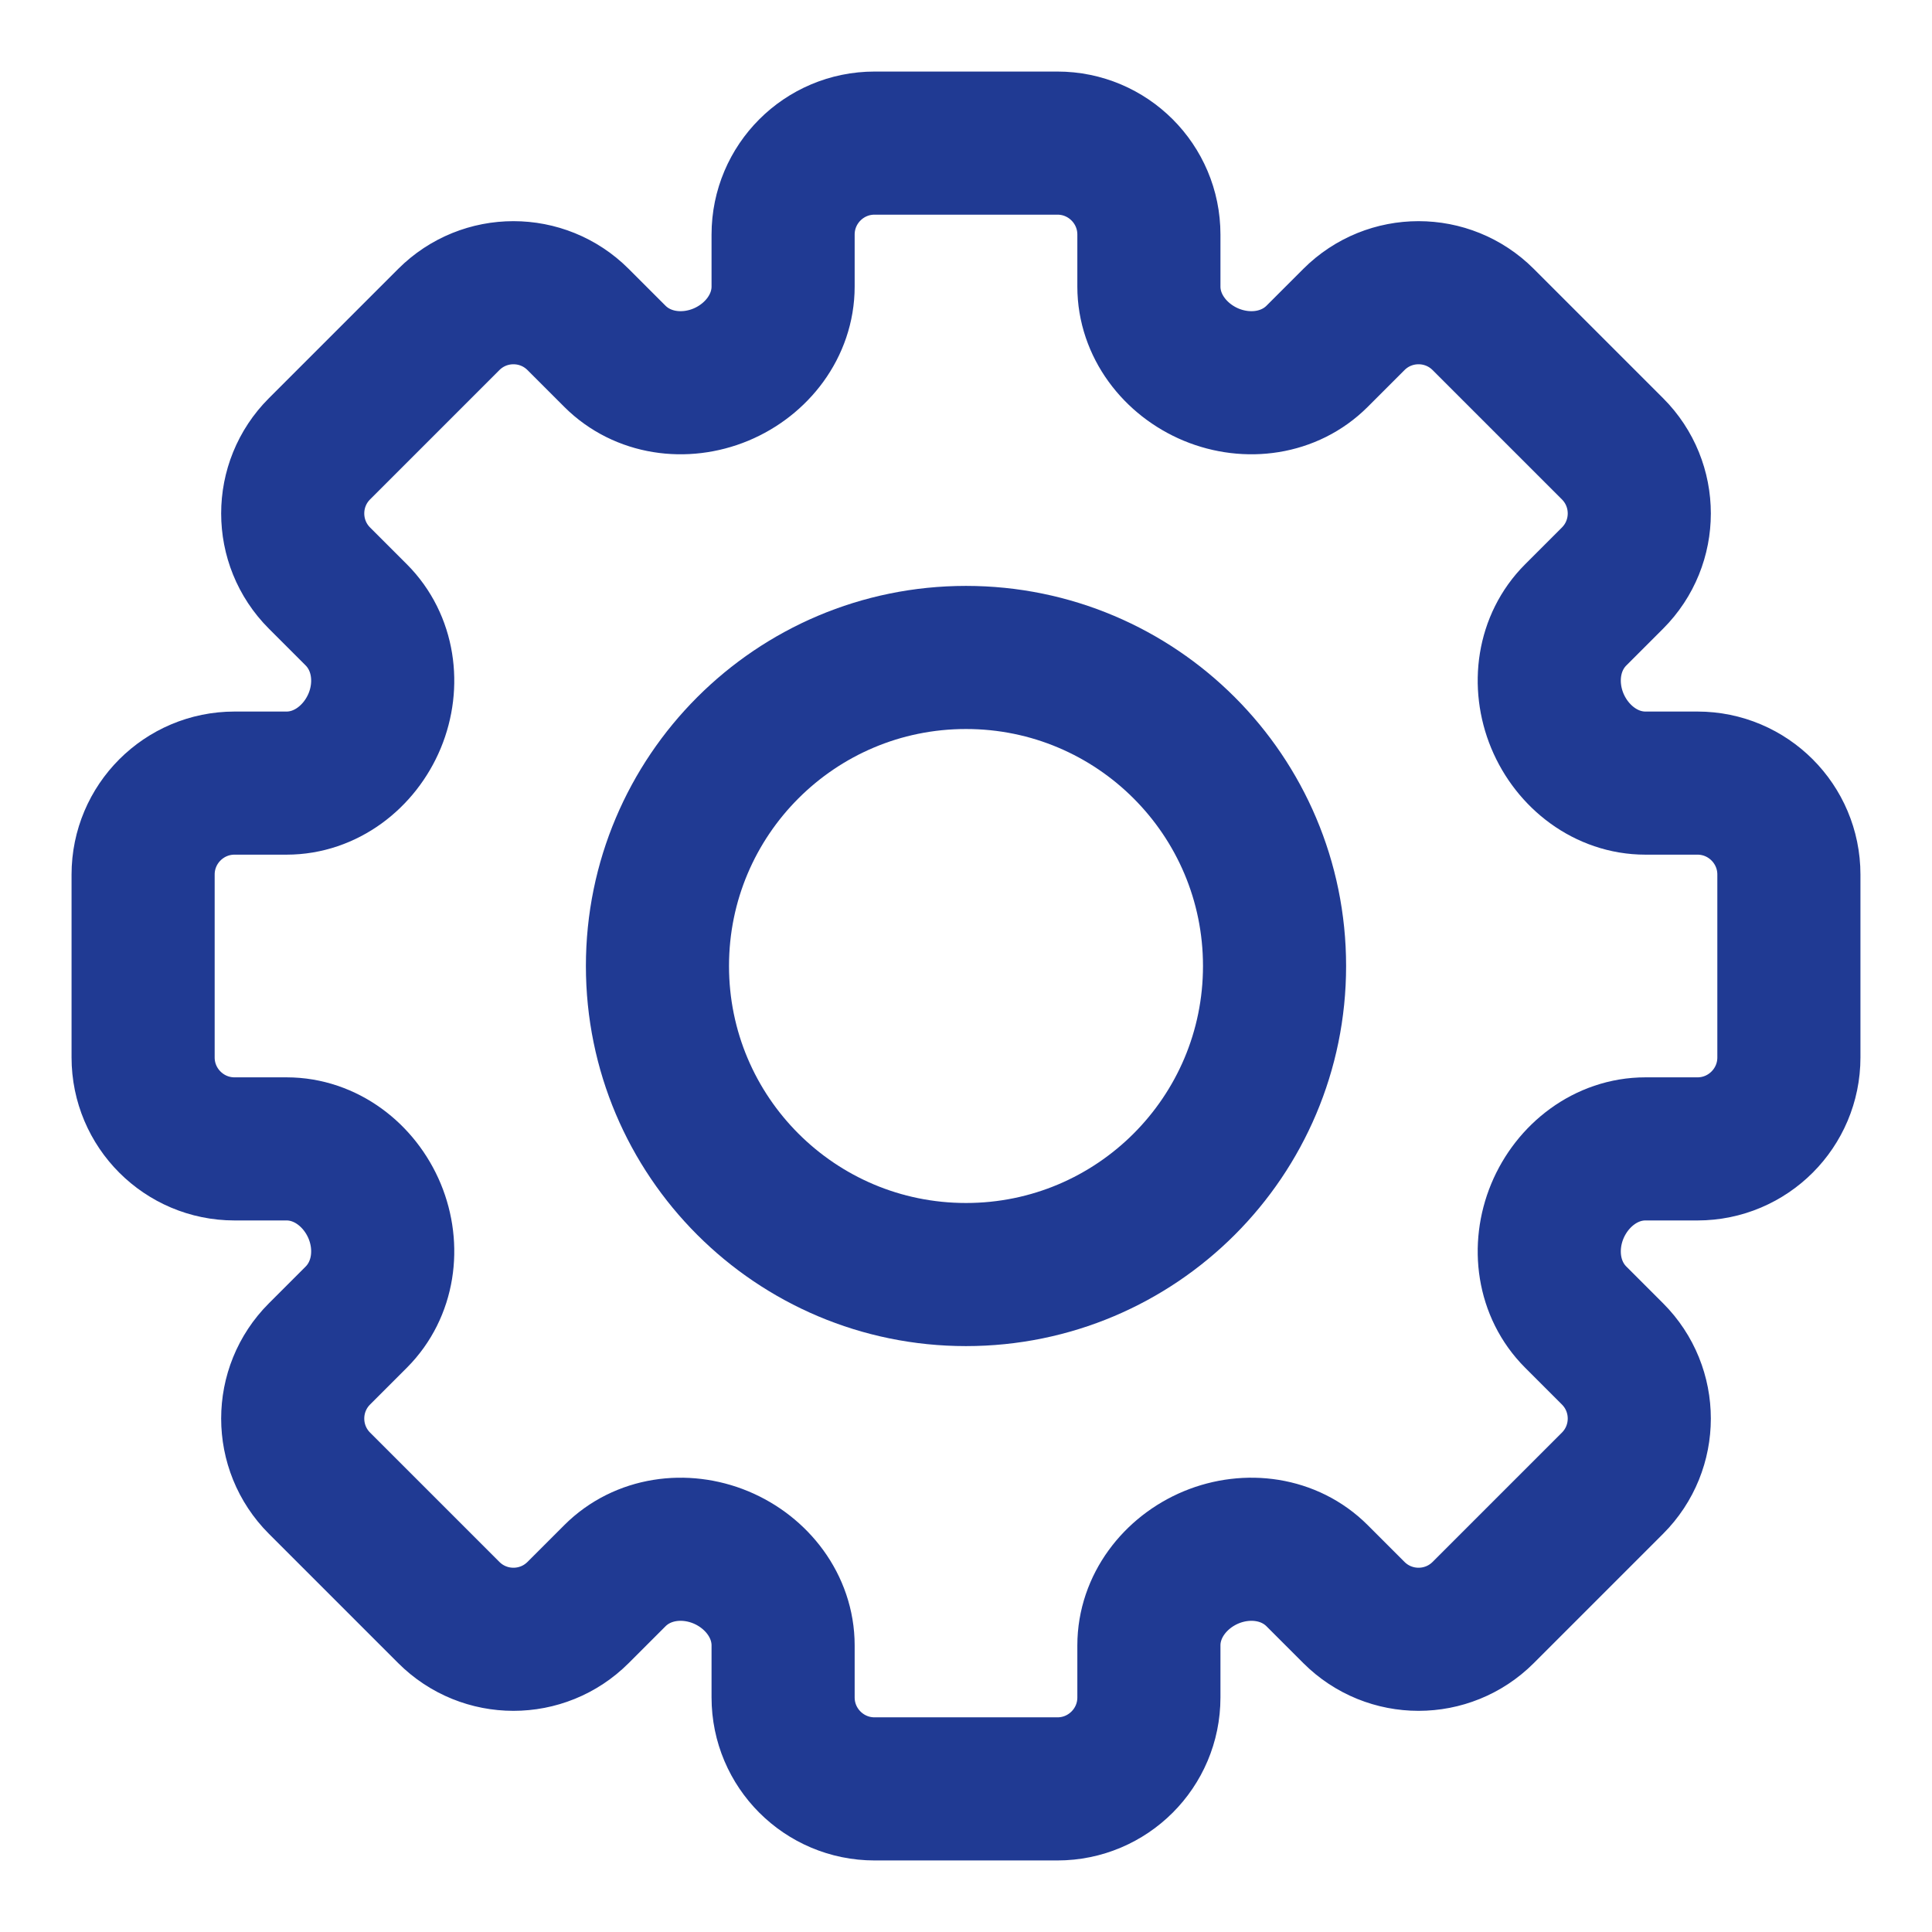
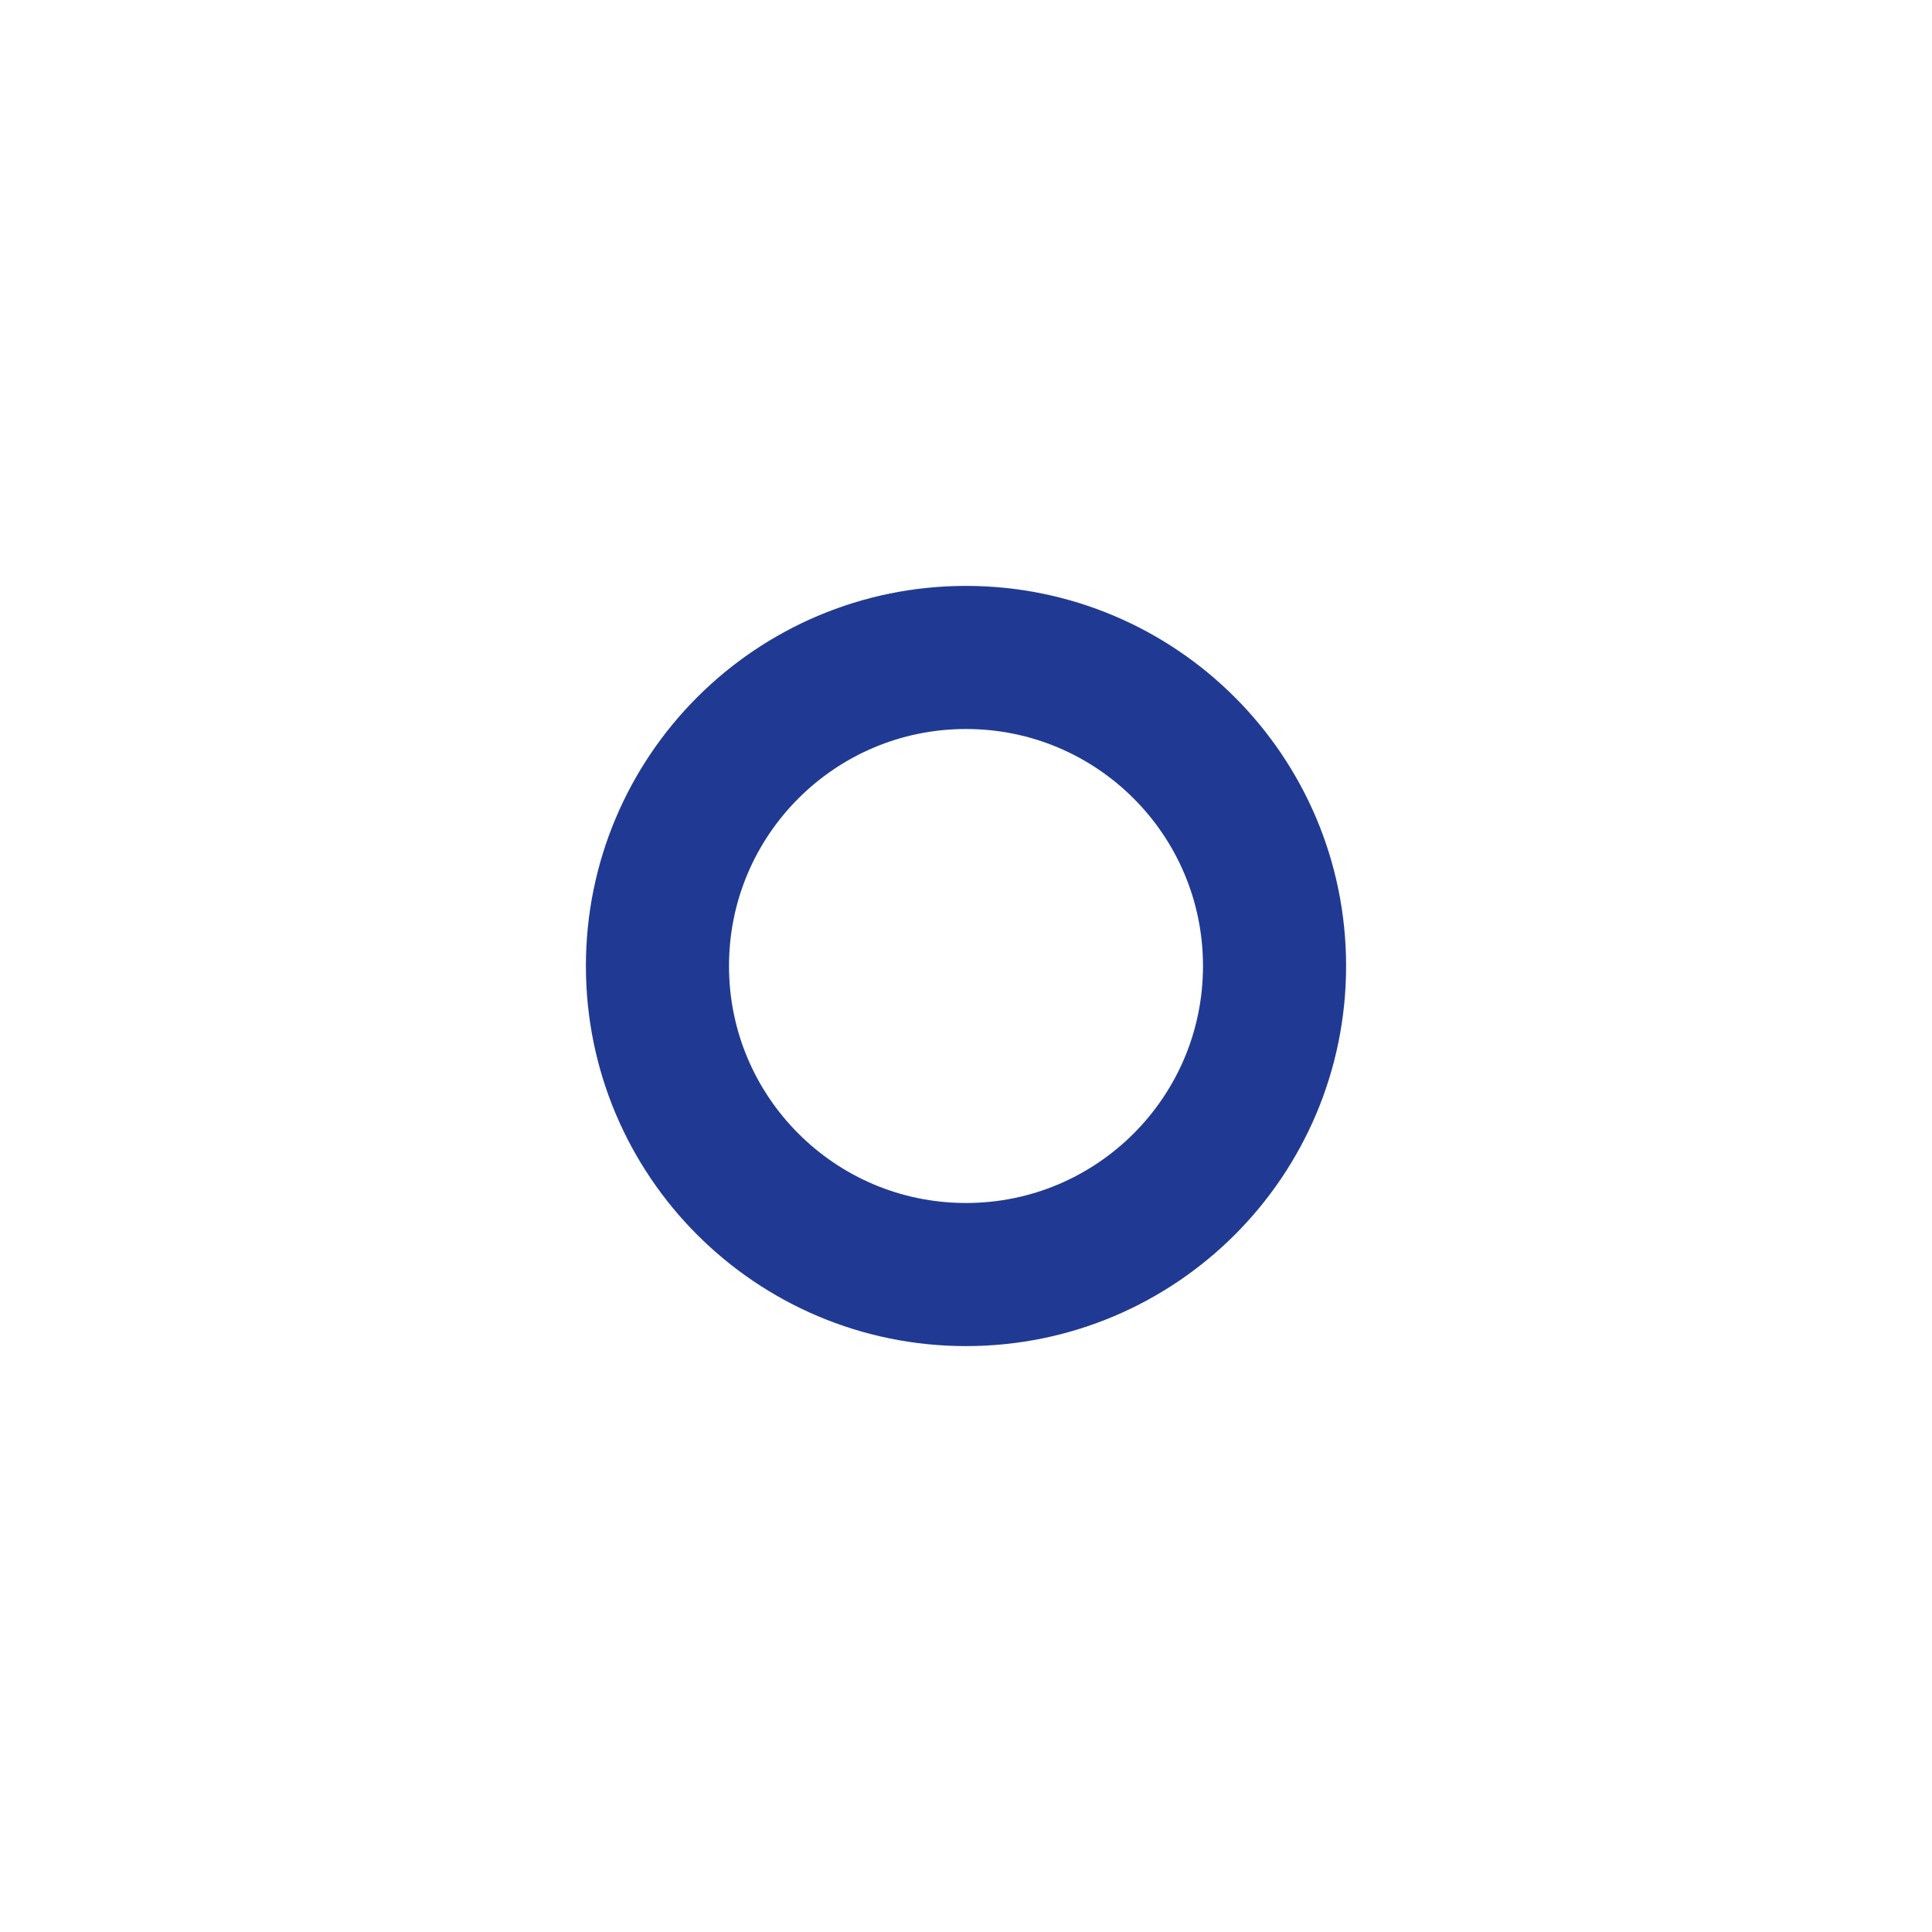
<svg xmlns="http://www.w3.org/2000/svg" width="27" height="27" viewBox="0 0 27 27" fill="none">
-   <path d="M12.222 25H14.778C15.483 25 16.056 24.428 16.056 23.722V22.995C16.056 22.449 16.422 21.974 16.927 21.764C17.432 21.555 18.02 21.634 18.407 22.021L18.921 22.535C19.42 23.034 20.229 23.034 20.728 22.535L22.535 20.728C23.034 20.229 23.034 19.42 22.535 18.921L22.021 18.407C21.634 18.02 21.555 17.432 21.764 16.927C21.974 16.422 22.449 16.056 22.995 16.056H23.722C24.428 16.056 25 15.483 25 14.778V12.222C25 11.517 24.428 10.944 23.722 10.944H22.995C22.449 10.944 21.974 10.578 21.764 10.073C21.555 9.568 21.634 8.98 22.021 8.593L22.535 8.079C23.034 7.58 23.034 6.771 22.535 6.272L20.728 4.465C20.229 3.966 19.42 3.966 18.921 4.465L18.407 4.979C18.02 5.366 17.432 5.445 16.927 5.236C16.422 5.026 16.056 4.551 16.056 4.005V3.278C16.056 2.572 15.483 2 14.778 2H12.222C11.517 2 10.944 2.572 10.944 3.278V4.004C10.944 4.551 10.578 5.026 10.073 5.236C9.568 5.445 8.98 5.366 8.593 4.979L8.079 4.465C7.58 3.966 6.771 3.966 6.272 4.465L4.465 6.272C3.966 6.771 3.966 7.58 4.465 8.079L4.979 8.593C5.365 8.98 5.445 9.568 5.236 10.073C5.026 10.578 4.551 10.944 4.005 10.944H3.278C2.572 10.944 2 11.517 2 12.222V14.778C2 15.483 2.572 16.056 3.278 16.056H4.005C4.551 16.056 5.026 16.422 5.236 16.927C5.445 17.432 5.365 18.02 4.979 18.407L4.465 18.921C3.966 19.42 3.966 20.229 4.465 20.728L6.272 22.535C6.771 23.034 7.58 23.034 8.079 22.535L8.593 22.021C8.98 21.634 9.568 21.555 10.073 21.764C10.578 21.974 10.944 22.449 10.944 22.995V23.722C10.944 24.428 11.517 25 12.222 25Z" stroke="#203A93" stroke-width="2" />
  <path d="M17.812 13.5C17.812 11.118 15.882 9.188 13.5 9.188C11.118 9.188 9.188 11.118 9.188 13.5C9.188 15.882 11.118 17.812 13.5 17.812C15.882 17.812 17.812 15.882 17.812 13.5Z" stroke="#203A93" stroke-width="2" />
</svg>